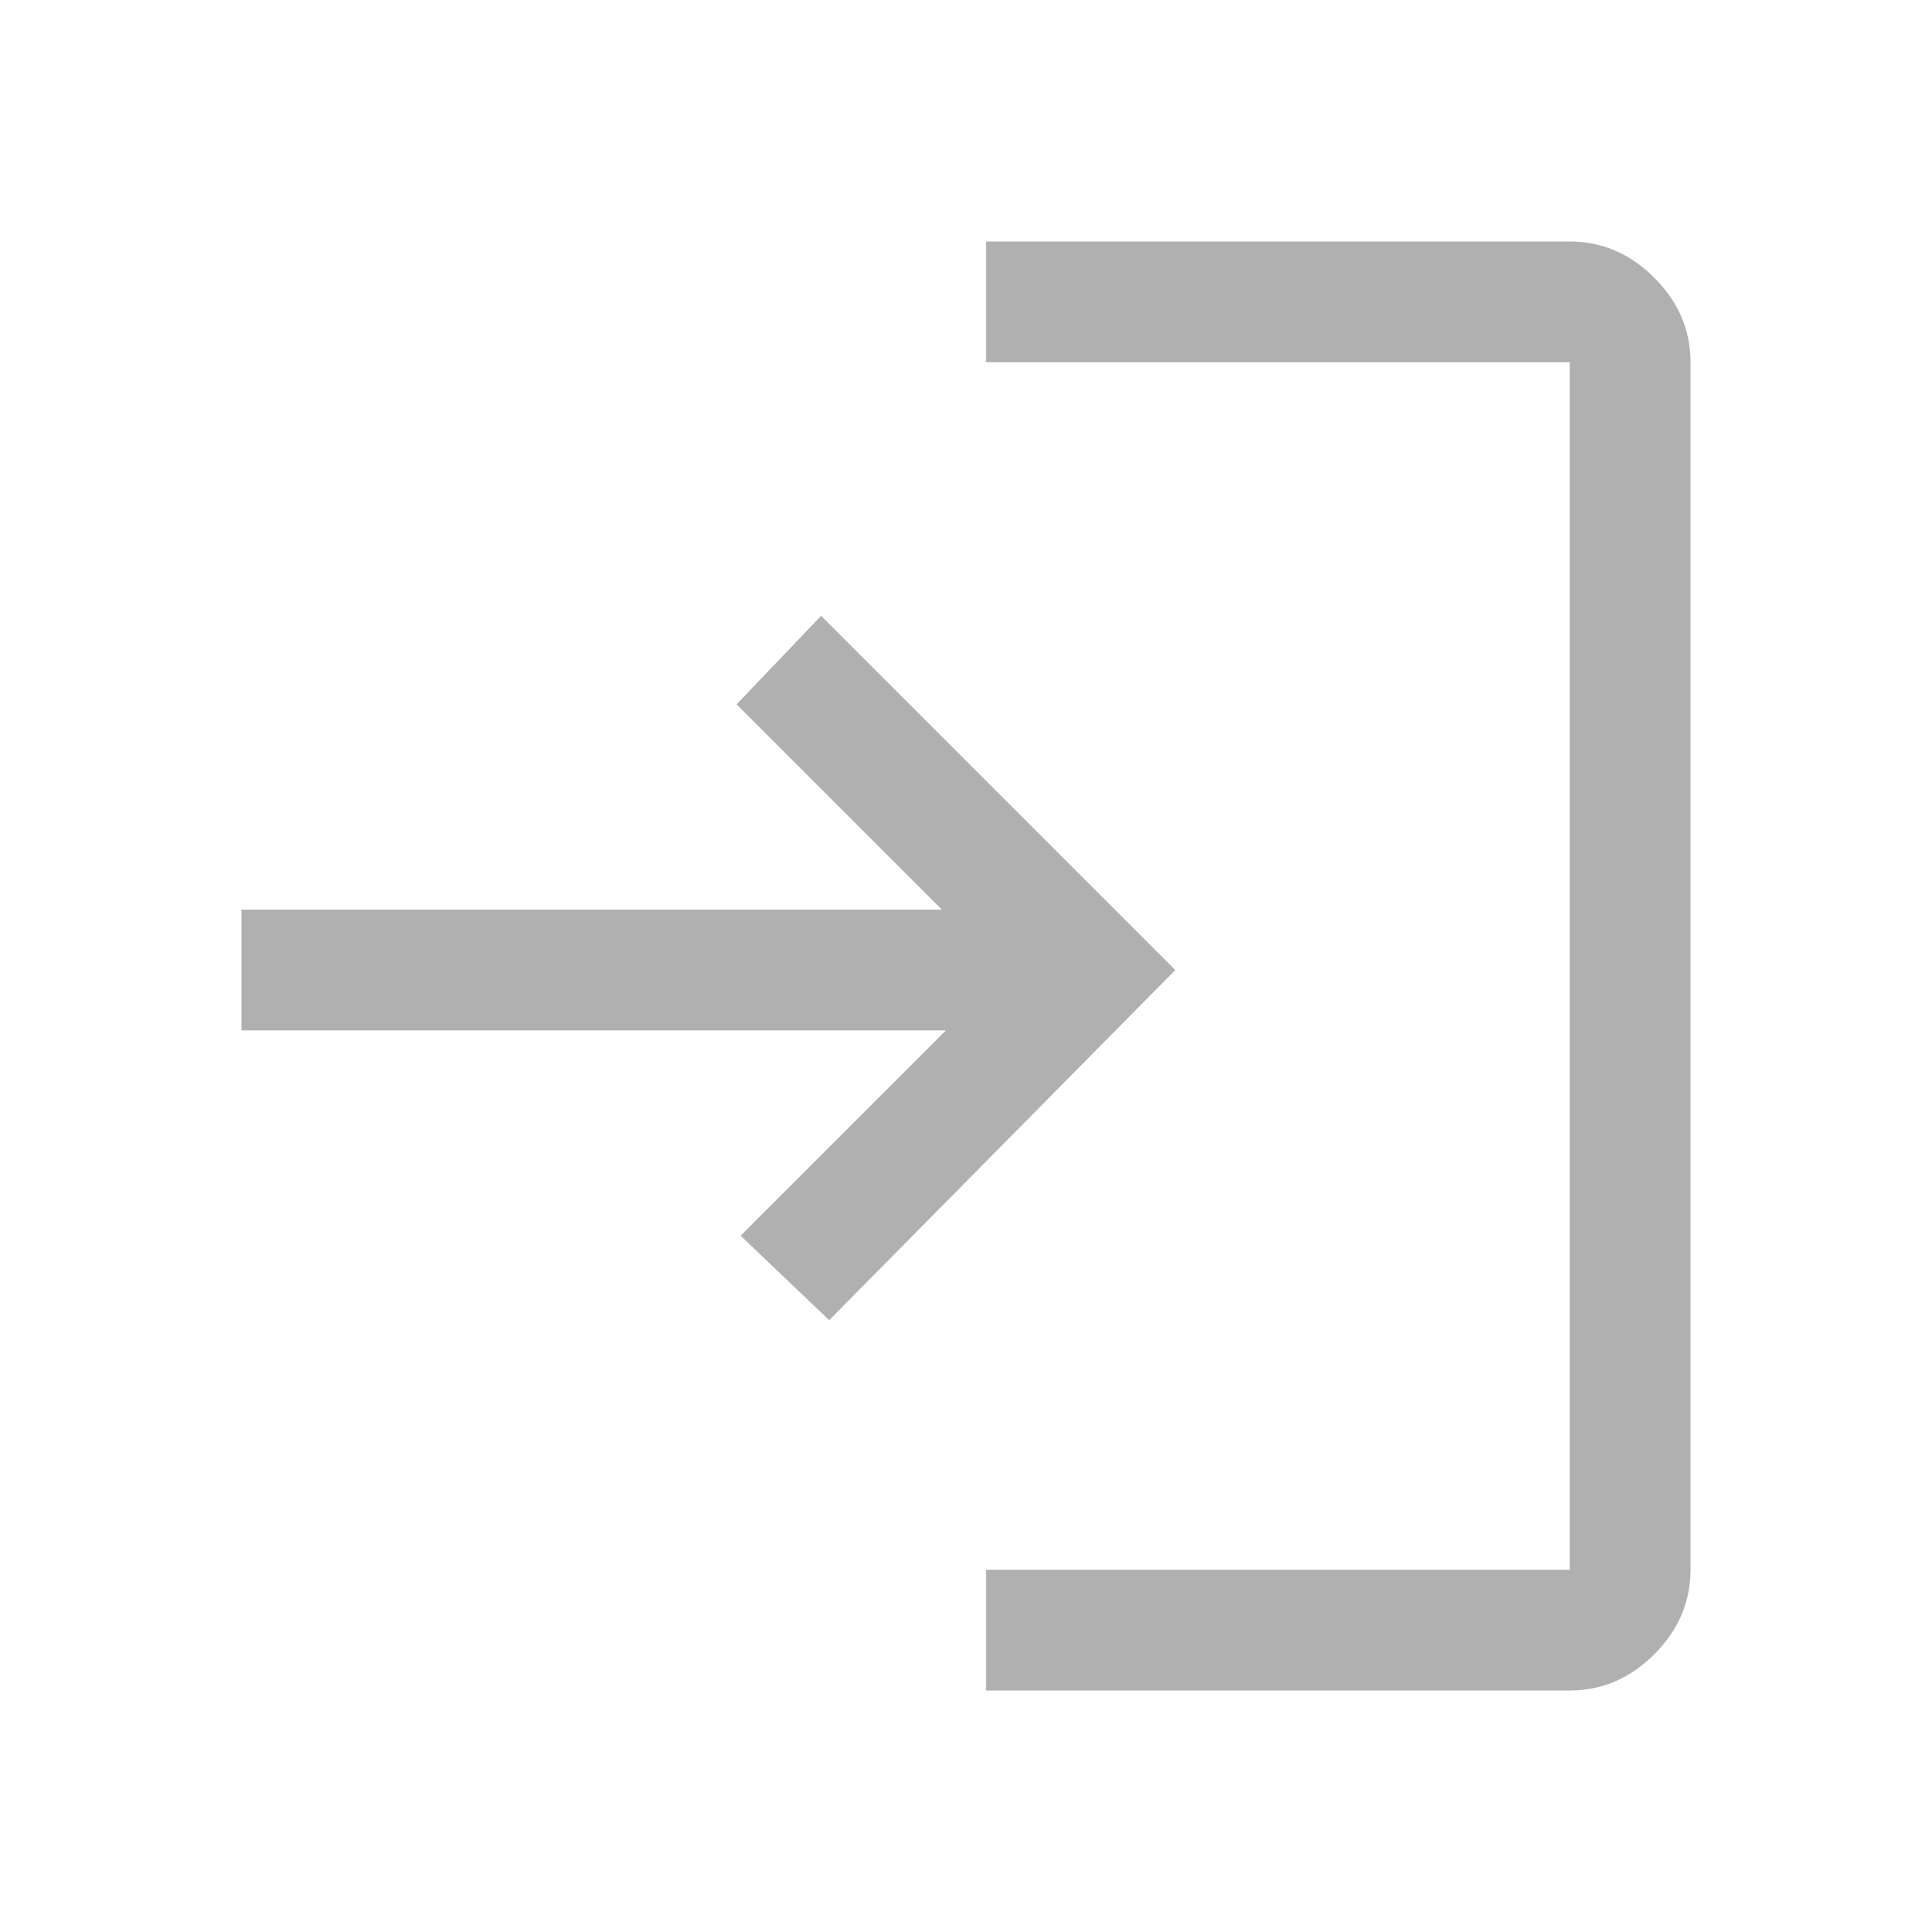
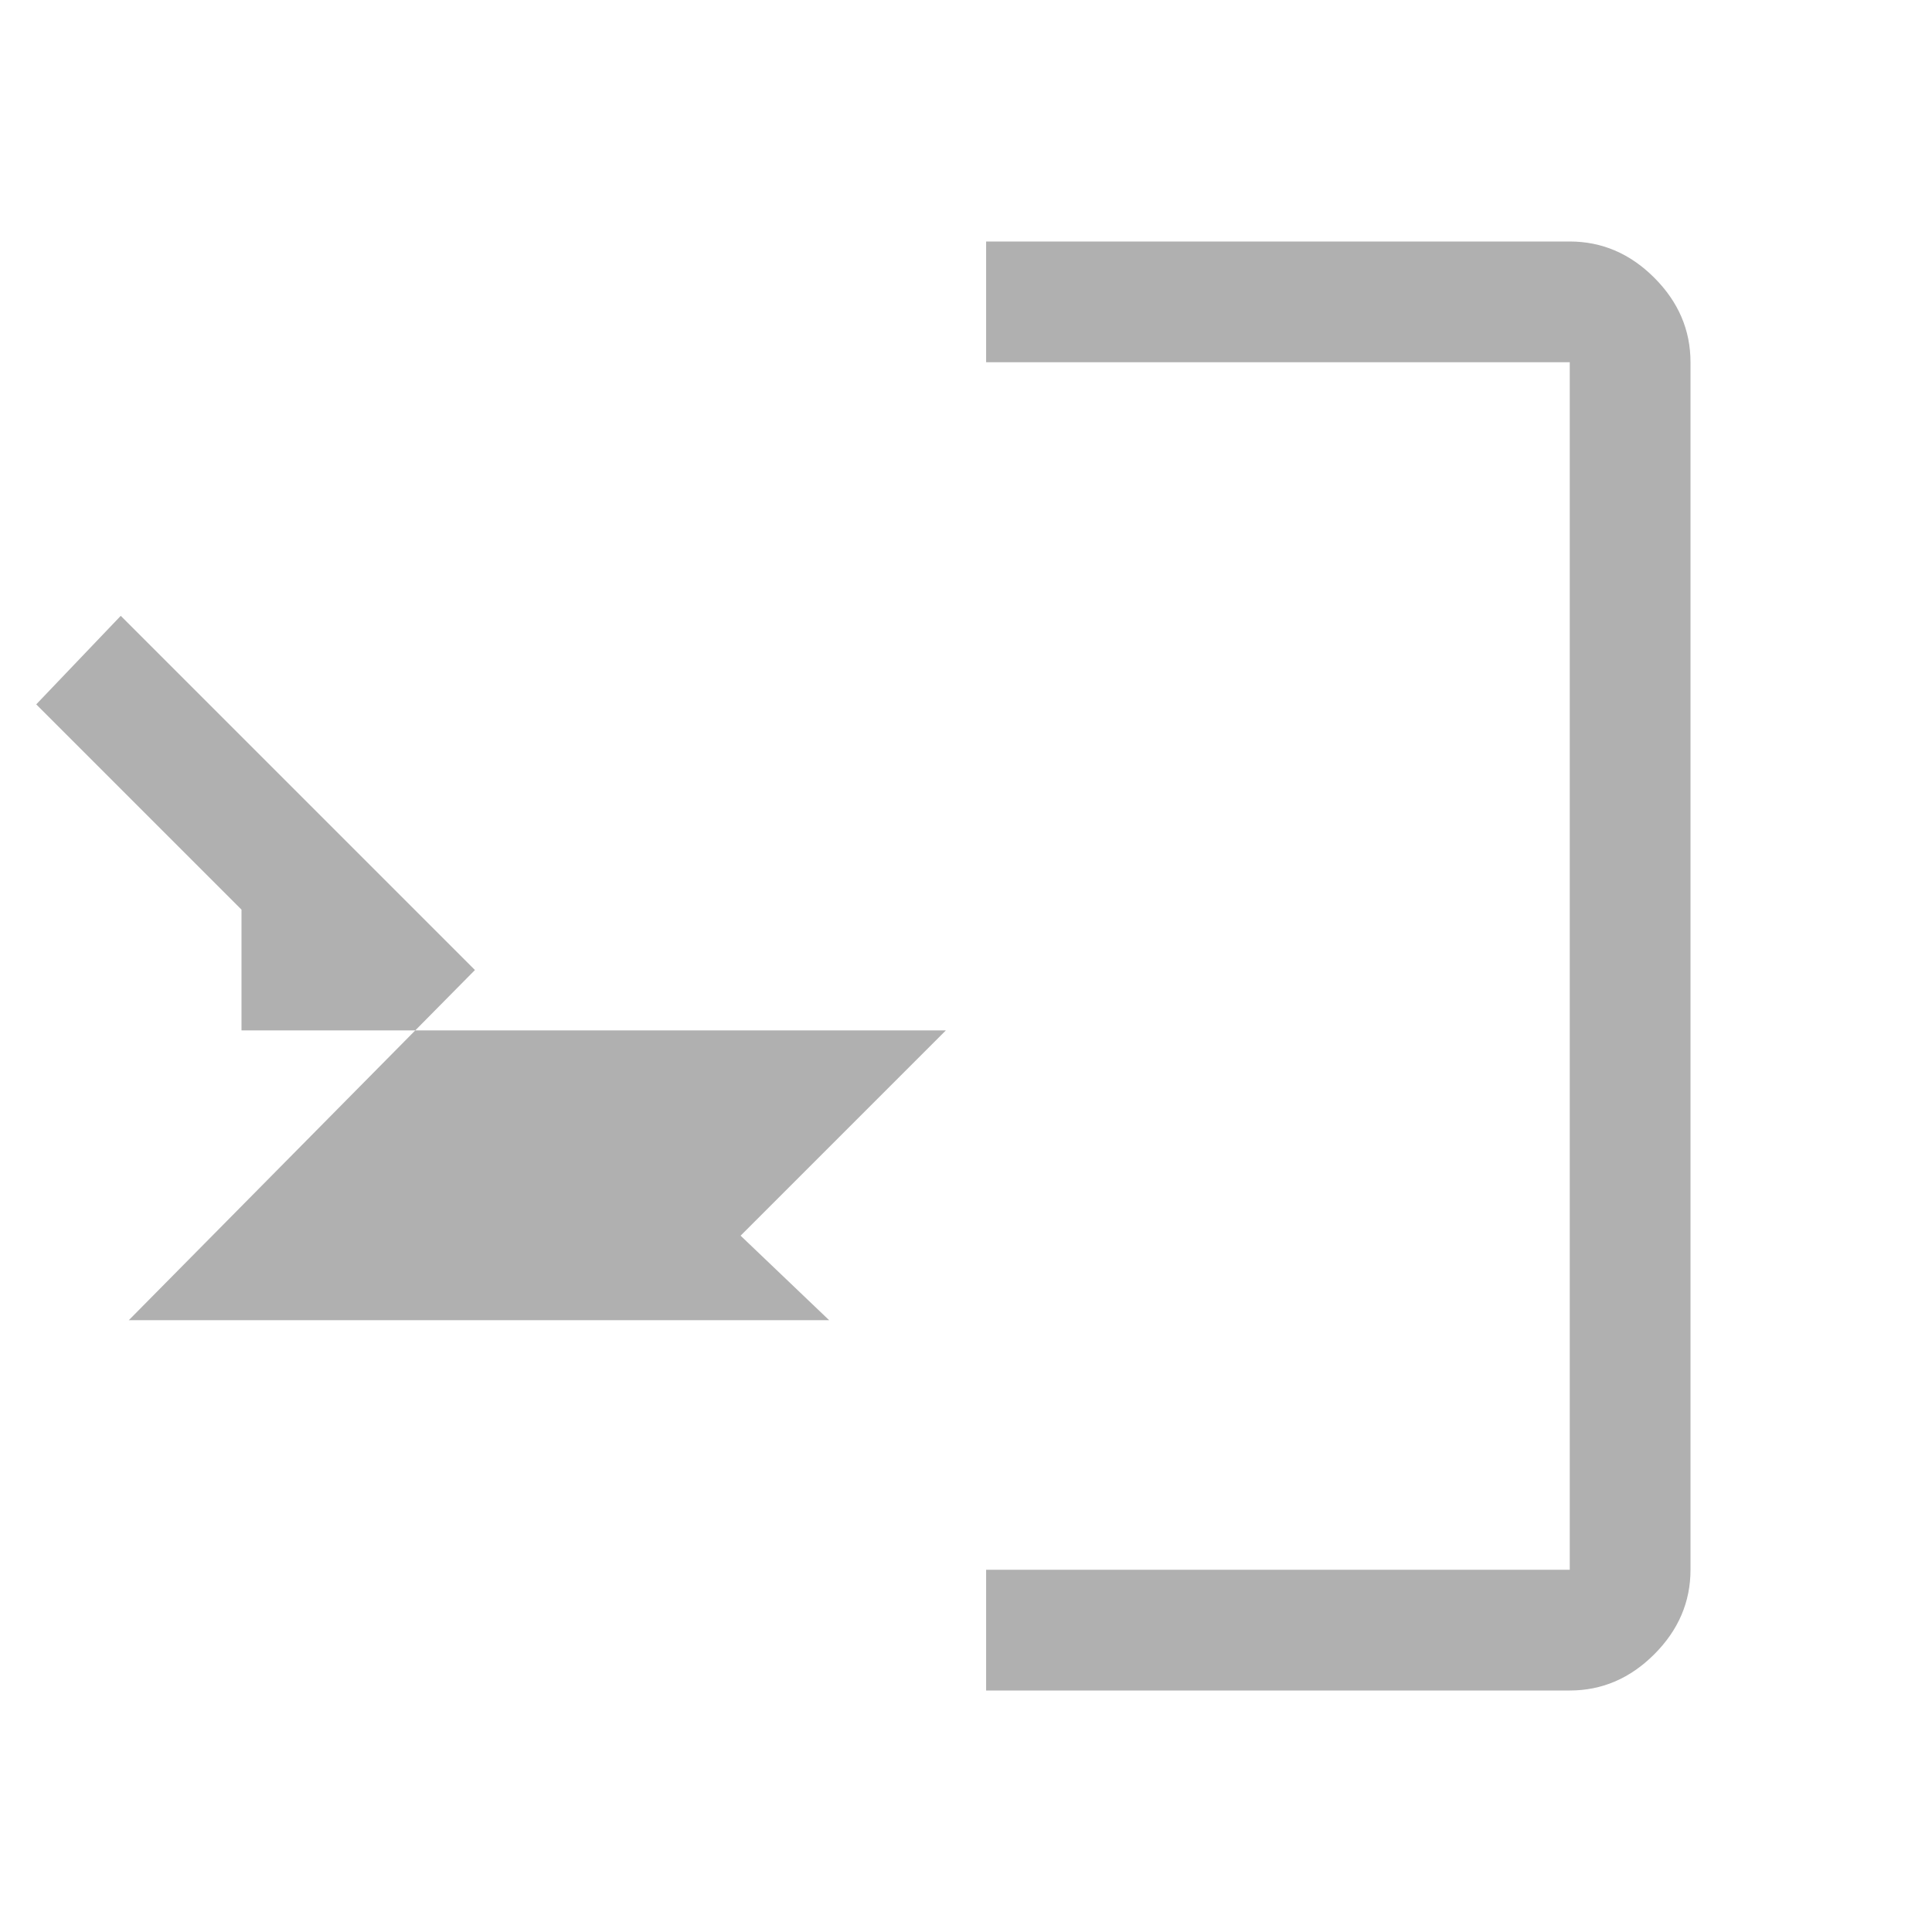
<svg xmlns="http://www.w3.org/2000/svg" viewBox="0 0 48 48" style="enable-background:new 0 0 48 48" xml:space="preserve">
-   <path d="M24.5 42v-3H39V9H24.5V6H39c.8 0 1.5.3 2.1.9.6.6.9 1.3.9 2.1v30c0 .8-.3 1.5-.9 2.1-.6.6-1.3.9-2.1.9H24.5zm-3.9-9.2-2.2-2.1 5.1-5.1H6v-3h17.4l-5.1-5.1 2.1-2.2 8.8 8.8-8.6 8.7z" style="fill:#b0b0b0" />
+   <path d="M24.5 42v-3H39V9H24.5V6H39c.8 0 1.5.3 2.1.9.6.6.9 1.3.9 2.1v30c0 .8-.3 1.5-.9 2.1-.6.6-1.3.9-2.1.9H24.5zm-3.9-9.2-2.2-2.1 5.1-5.1H6v-3l-5.1-5.1 2.1-2.2 8.8 8.8-8.6 8.7z" style="fill:#b0b0b0" />
</svg>